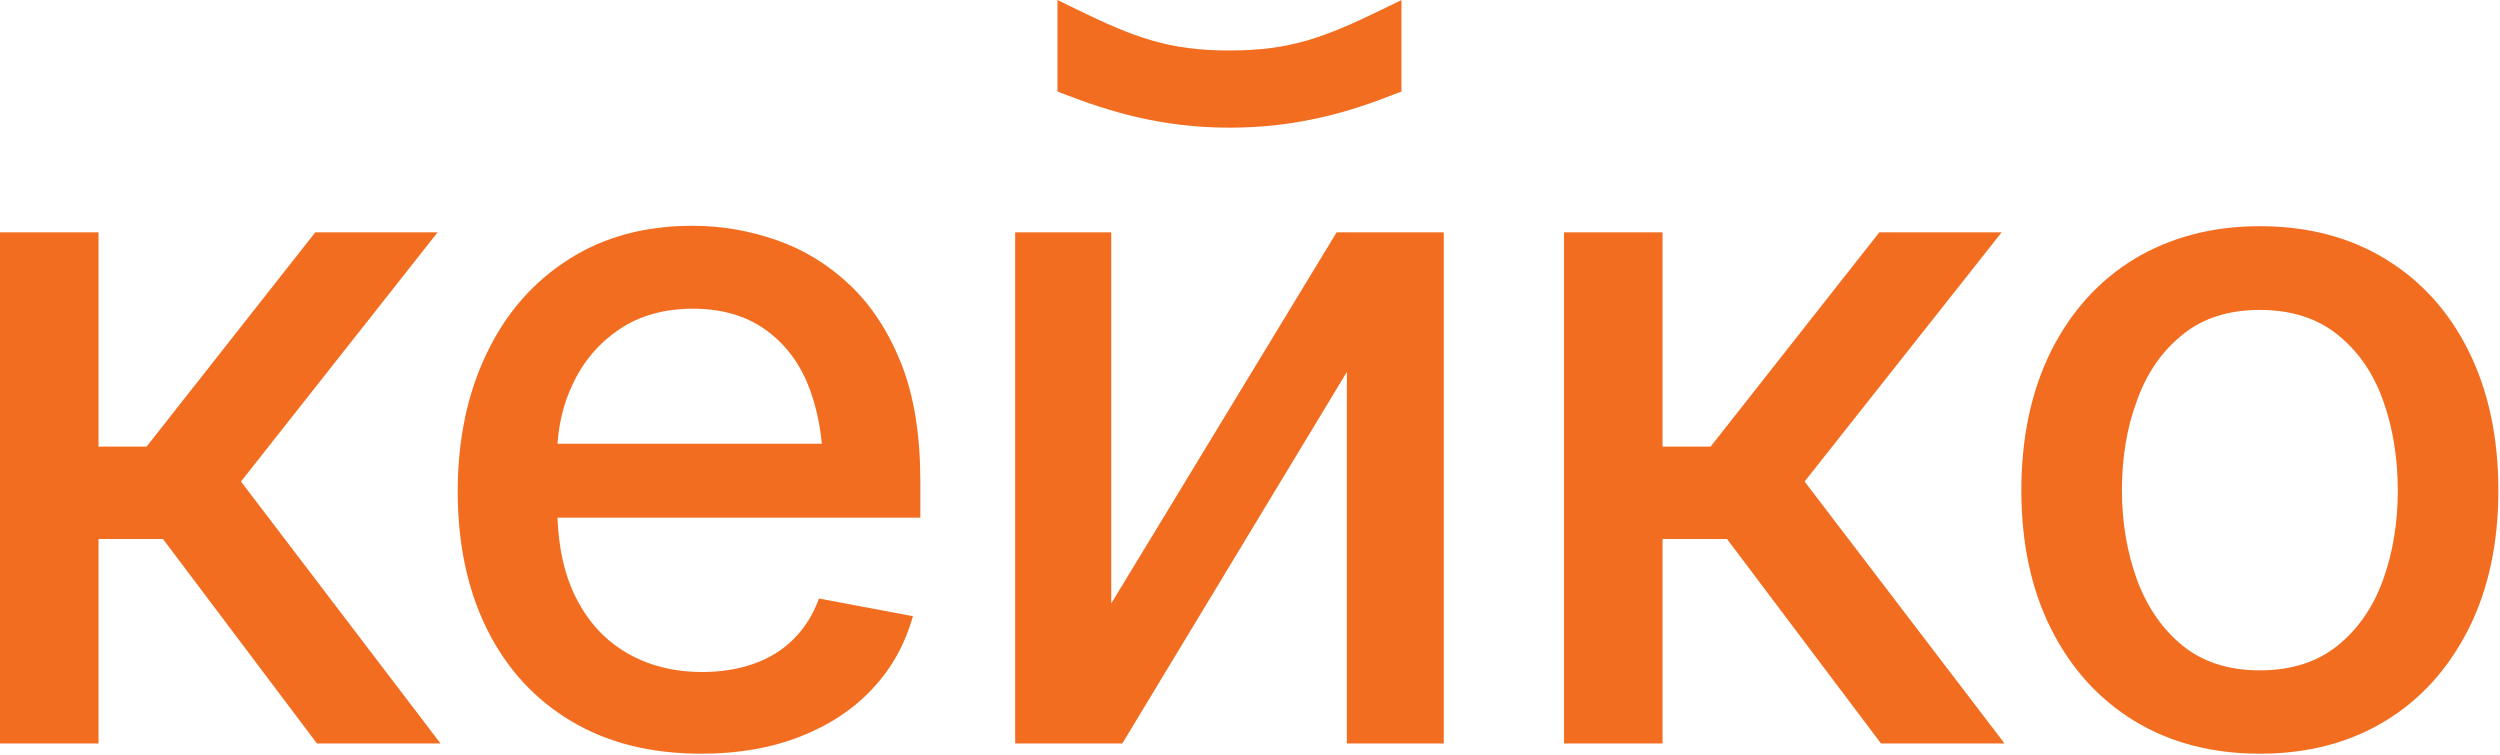
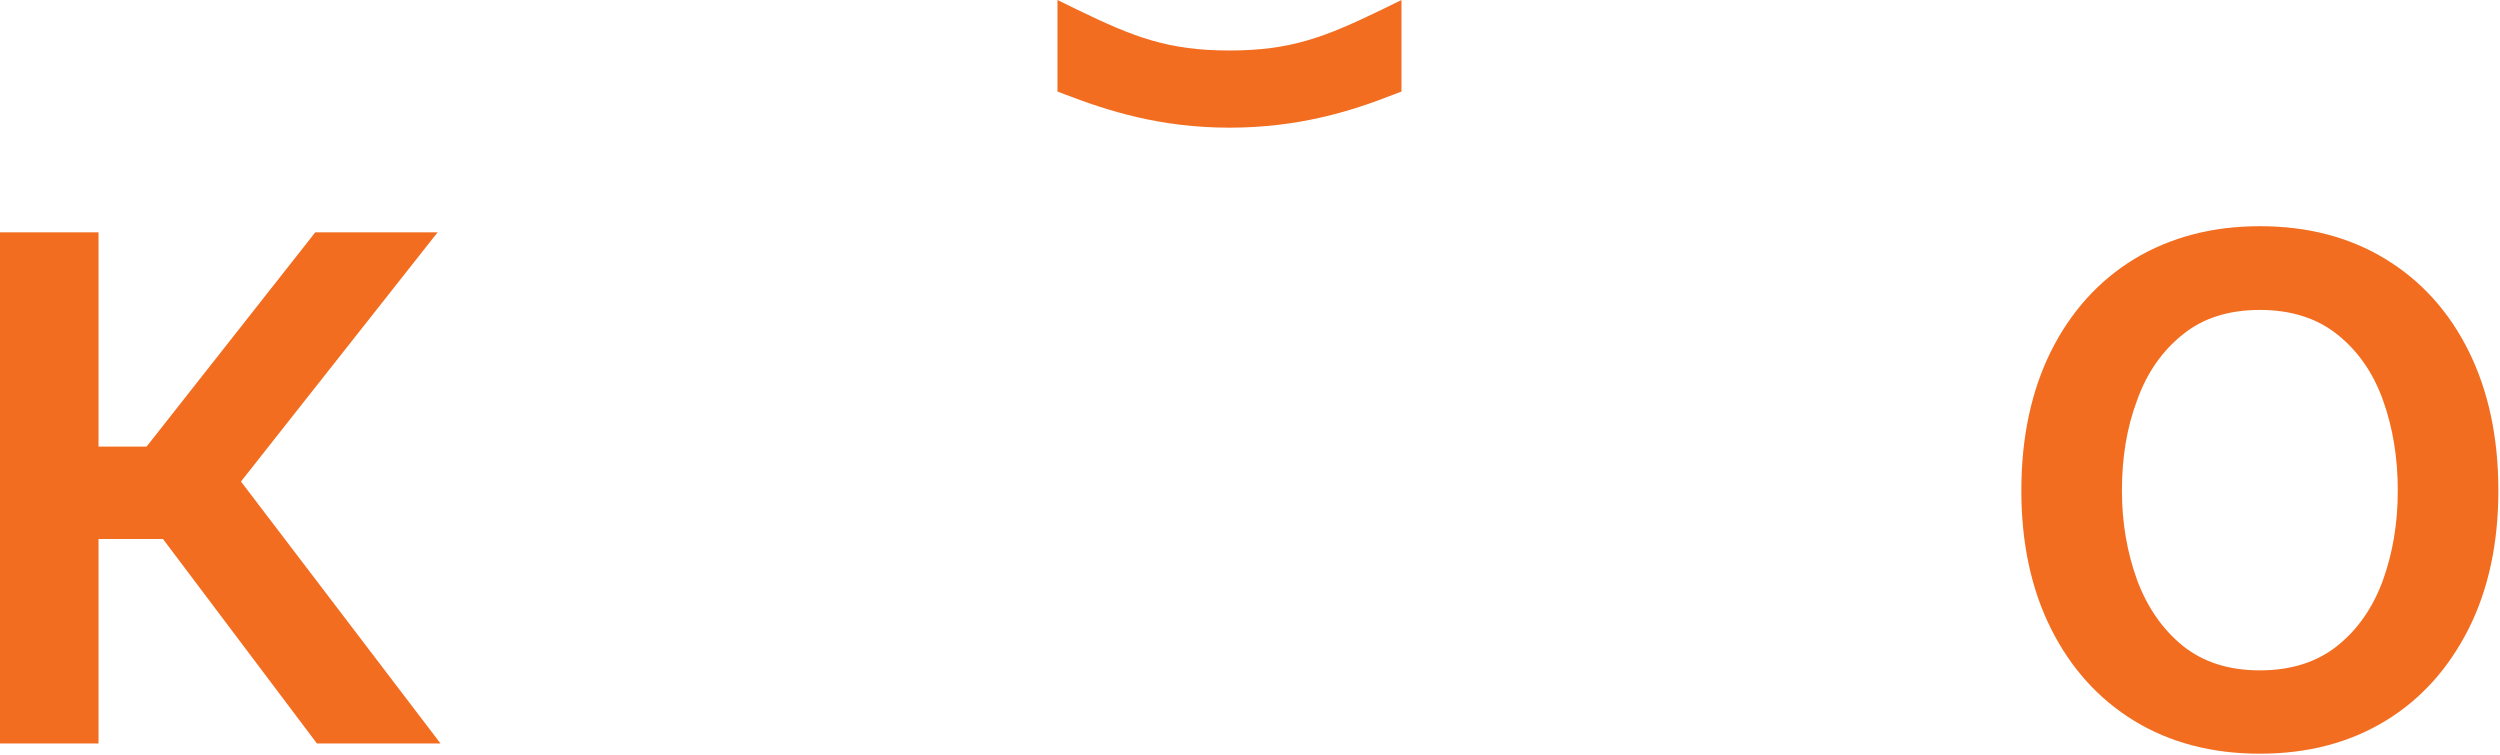
<svg xmlns="http://www.w3.org/2000/svg" width="609" height="184" viewBox="0 0 609 184" fill="none">
  <path d="M106.6 56.6H76.8L35.7 108.8H24V56.6H0V181.1H24V131.3H39.7L77.2 181.1H107.3L58.7 117.3L106.6 56.6Z" fill="#F26D20" />
-   <path d="M207 69.4C201.7 64.4 195.8 60.8 189.2 58.5C182.6 56.2 175.8 55 168.7 55C157.1 55 147.1 57.7 138.5 63.2C129.9 68.7 123.3 76.2 118.6 86C113.9 95.7 111.5 107 111.5 119.7C111.5 132.5 113.9 143.8 118.7 153.4C123.5 163 130.3 170.4 139.2 175.7C148.1 181 158.6 183.6 170.8 183.6C179.9 183.6 187.9 182.2 195 179.4C202.1 176.6 208 172.7 212.6 167.7C217.3 162.7 220.5 156.8 222.4 150.1L199.5 145.8C198.1 149.7 196 153 193.3 155.7C190.6 158.4 187.3 160.4 183.6 161.7C179.9 163 175.7 163.7 171.1 163.7C164 163.7 157.9 162.1 152.6 159C147.3 155.9 143.2 151.4 140.2 145.4C137.5 140 136.1 133.6 135.8 126.1H224.2V117.4C224.2 106.2 222.7 96.6 219.6 88.7C216.5 80.9 212.3 74.4 207 69.4ZM135.8 108.1C136.2 102.8 137.4 97.9 139.6 93.4C142.2 87.9 146 83.5 150.9 80.2C155.8 76.9 161.8 75.2 168.8 75.2C175.8 75.2 181.6 76.9 186.3 80.2C191 83.5 194.6 88.1 196.9 93.9C198.6 98.2 199.7 102.9 200.2 108.1H135.8Z" fill="#F26D20" />
-   <path d="M270.7 147V56.6H247.3V181.1H273.4L328.1 90.6V181.1H351.7V56.6H325.6L270.7 147Z" fill="#F26D20" />
-   <path d="M487.6 56.6H457.8L416.7 108.8H405V56.6H381V181.1H405V131.3H420.7L458.2 181.1H488.3L439.6 117.3L487.6 56.6Z" fill="#F26D20" />
  <path d="M601.4 85.6C596.6 75.9 589.8 68.4 581.1 63.1C572.4 57.8 562.2 55.1 550.5 55.1C538.9 55.1 528.7 57.8 519.9 63.1C511.2 68.4 504.4 76 499.6 85.6C494.8 95.3 492.4 106.6 492.4 119.5C492.4 132.3 494.8 143.5 499.6 153.1C504.4 162.7 511.1 170.2 519.9 175.6C528.6 180.9 538.8 183.6 550.5 183.6C562.2 183.6 572.4 180.9 581.1 175.6C589.8 170.3 596.5 162.8 601.4 153.1C606.2 143.5 608.6 132.3 608.6 119.5C608.6 106.6 606.2 95.3 601.4 85.6ZM580.5 141.3C578.1 147.9 574.4 153.3 569.4 157.3C564.4 161.3 558.1 163.3 550.5 163.3C542.9 163.3 536.7 161.3 531.7 157.3C526.8 153.3 523.1 148 520.6 141.3C518.2 134.7 516.9 127.4 516.9 119.5C516.9 111.5 518.1 104.1 520.6 97.5C523 90.8 526.7 85.5 531.7 81.5C536.6 77.5 542.9 75.5 550.5 75.5C558.1 75.5 564.4 77.5 569.4 81.5C574.4 85.5 578.1 90.8 580.5 97.5C582.9 104.2 584.1 111.5 584.1 119.5C584.1 127.4 582.9 134.6 580.5 141.3Z" fill="#F26D20" />
  <path d="M299.5 31.1C316.3 31.1 329.1 27.1 339.3 23.1L341.4 22.3V0L336.7 2.3C322.7 9.1 314.4 12.3 299.5 12.3C284.6 12.3 276.3 9.1 262.3 2.3L257.6 0V22.3L259.7 23.1C269.9 27 282.6 31.1 299.5 31.1Z" fill="#F26D20" />
</svg>